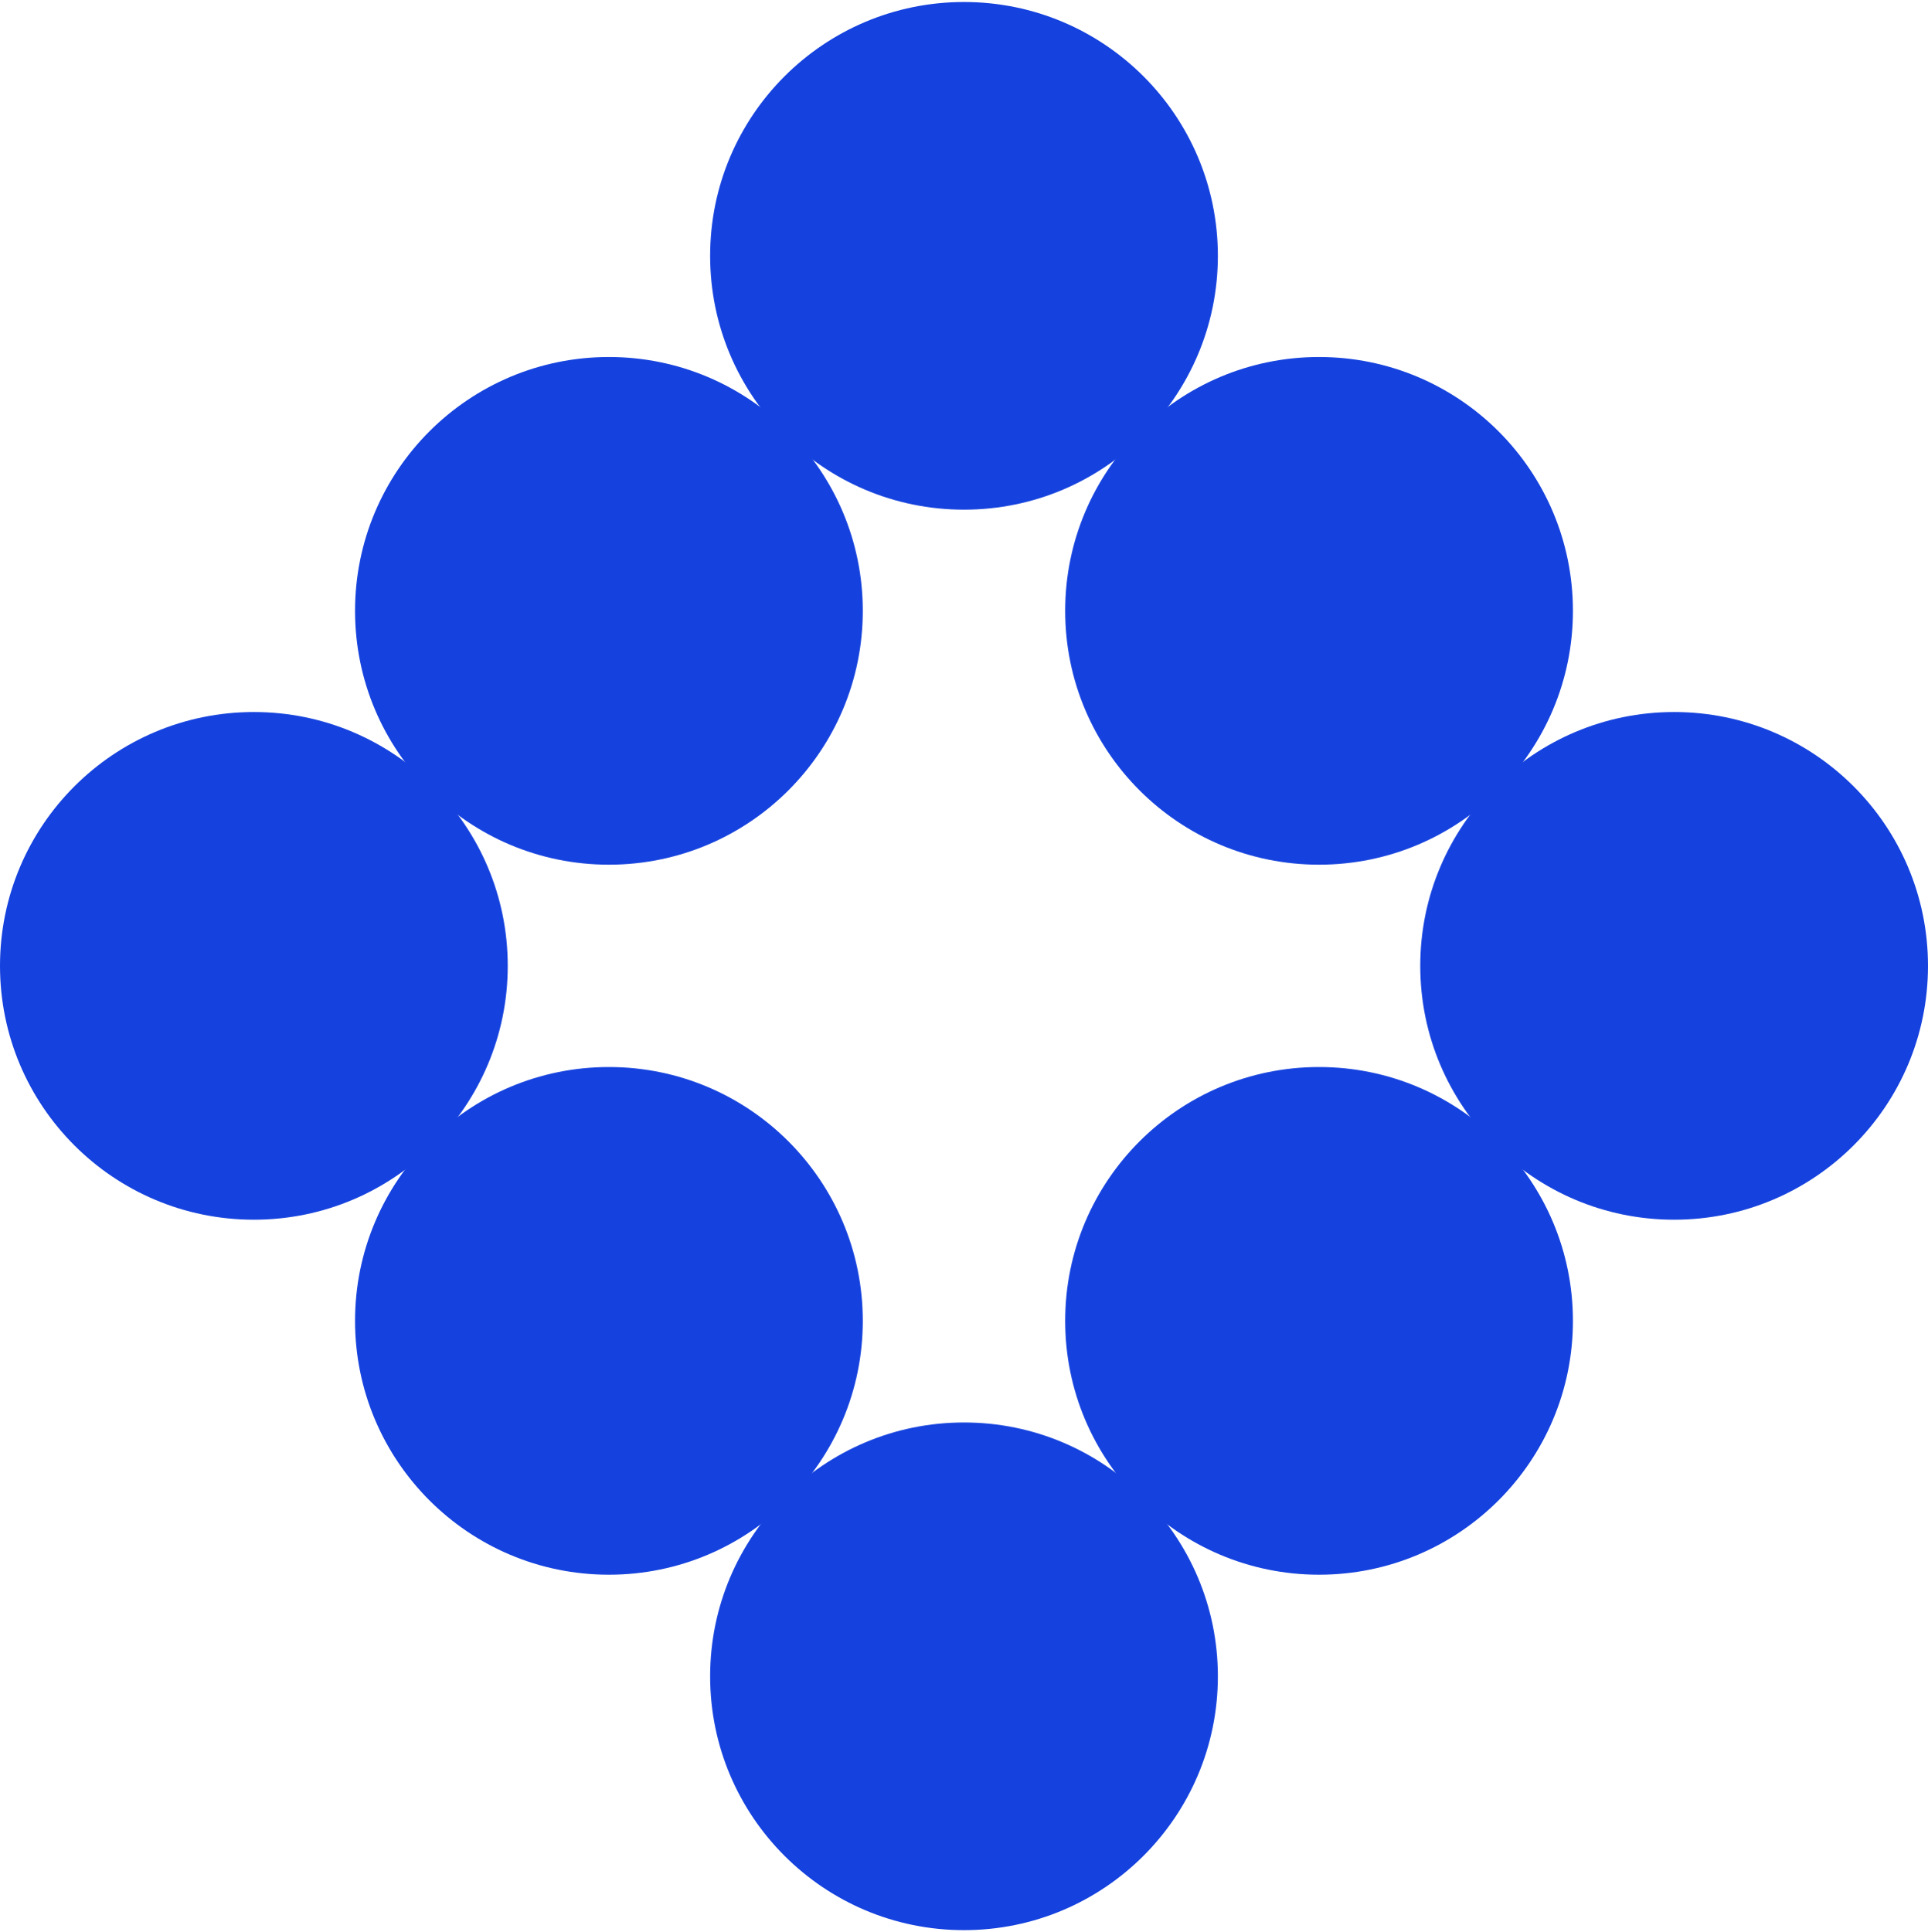
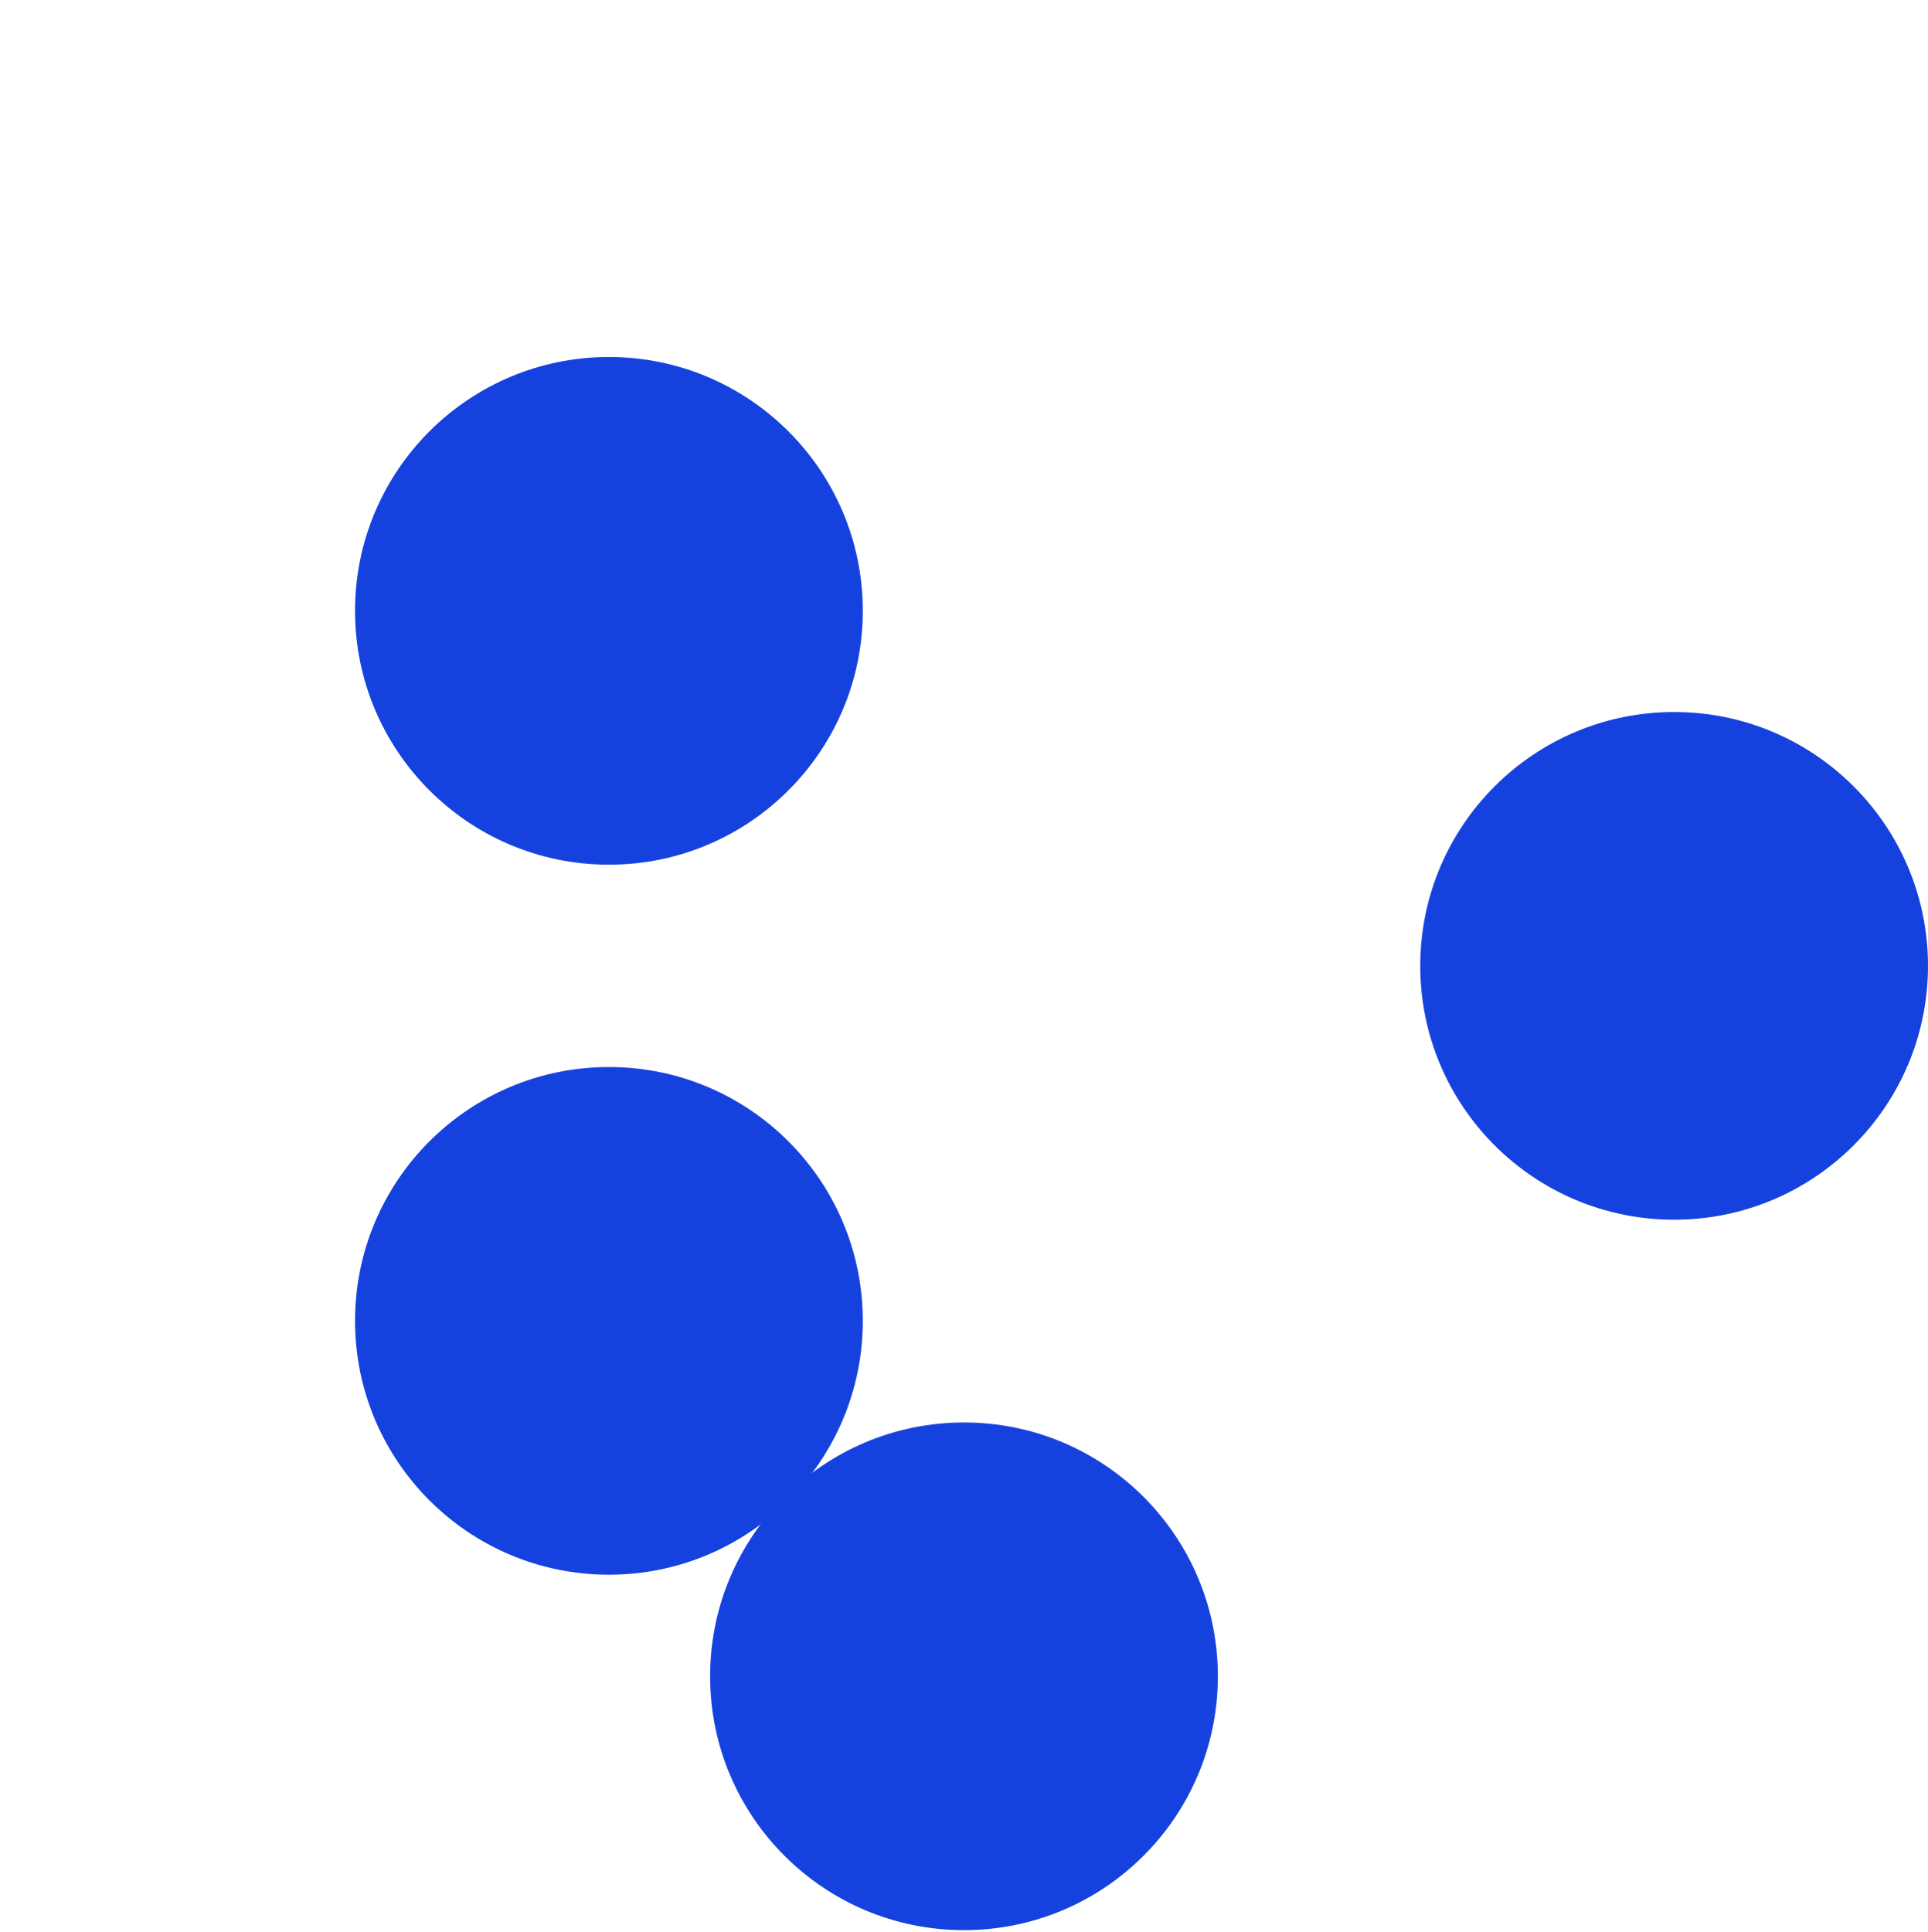
<svg xmlns="http://www.w3.org/2000/svg" width="470" height="471" viewBox="0 0 470 471" fill="none">
  <path d="M210.328 148.9C210.328 114.728 182.619 87.026 148.44 87.026C114.261 87.026 86.553 114.728 86.553 148.9V148.9C86.553 183.072 114.261 210.774 148.44 210.774C182.619 210.774 210.328 183.072 210.328 148.9V148.9Z" fill="#1542DE" />
-   <path d="M296.887 62.362C296.887 28.19 269.179 0.488 235 0.488C200.82 0.488 173.113 28.19 173.113 62.362V62.362C173.113 96.534 200.82 124.236 235 124.236C269.179 124.236 296.887 96.534 296.887 62.362V62.362Z" fill="#1542DE" />
  <path d="M296.887 408.614C296.887 374.442 269.179 346.74 235 346.74C200.82 346.74 173.113 374.442 173.113 408.614V408.614C173.113 442.786 200.82 470.488 235 470.488C269.179 470.488 296.887 442.786 296.887 408.614V408.614Z" fill="#1542DE" />
  <path d="M210.328 321.972C210.328 287.8 182.619 260.098 148.44 260.098C114.261 260.098 86.553 287.8 86.553 321.972V321.972C86.553 356.144 114.261 383.846 148.44 383.846C182.619 383.846 210.328 356.144 210.328 321.972V321.972Z" fill="#1542DE" />
-   <path d="M61.888 173.564H61.887C27.708 173.564 -3.05176e-05 201.266 -3.05176e-05 235.438V235.438C-3.05176e-05 269.61 27.708 297.312 61.887 297.312H61.888C96.067 297.312 123.775 269.61 123.775 235.438V235.438C123.775 201.266 96.067 173.564 61.888 173.564Z" fill="#1542DE" />
-   <path d="M321.553 87.026H321.553C287.373 87.026 259.665 114.728 259.665 148.9V148.9C259.665 183.072 287.373 210.774 321.553 210.774H321.553C355.732 210.774 383.44 183.072 383.44 148.9V148.9C383.44 114.728 355.732 87.026 321.553 87.026Z" fill="#1542DE" />
-   <path d="M321.553 260.098H321.553C287.373 260.098 259.665 287.8 259.665 321.972V321.972C259.665 356.144 287.373 383.846 321.553 383.846H321.553C355.732 383.846 383.44 356.144 383.44 321.972V321.972C383.44 287.8 355.732 260.098 321.553 260.098Z" fill="#1542DE" />
  <path d="M470 235.438C470 201.266 442.292 173.564 408.112 173.564C373.933 173.564 346.225 201.266 346.225 235.438V235.438C346.225 269.61 373.933 297.312 408.112 297.312C442.292 297.312 470 269.61 470 235.438V235.438Z" fill="#1542DE" />
</svg>